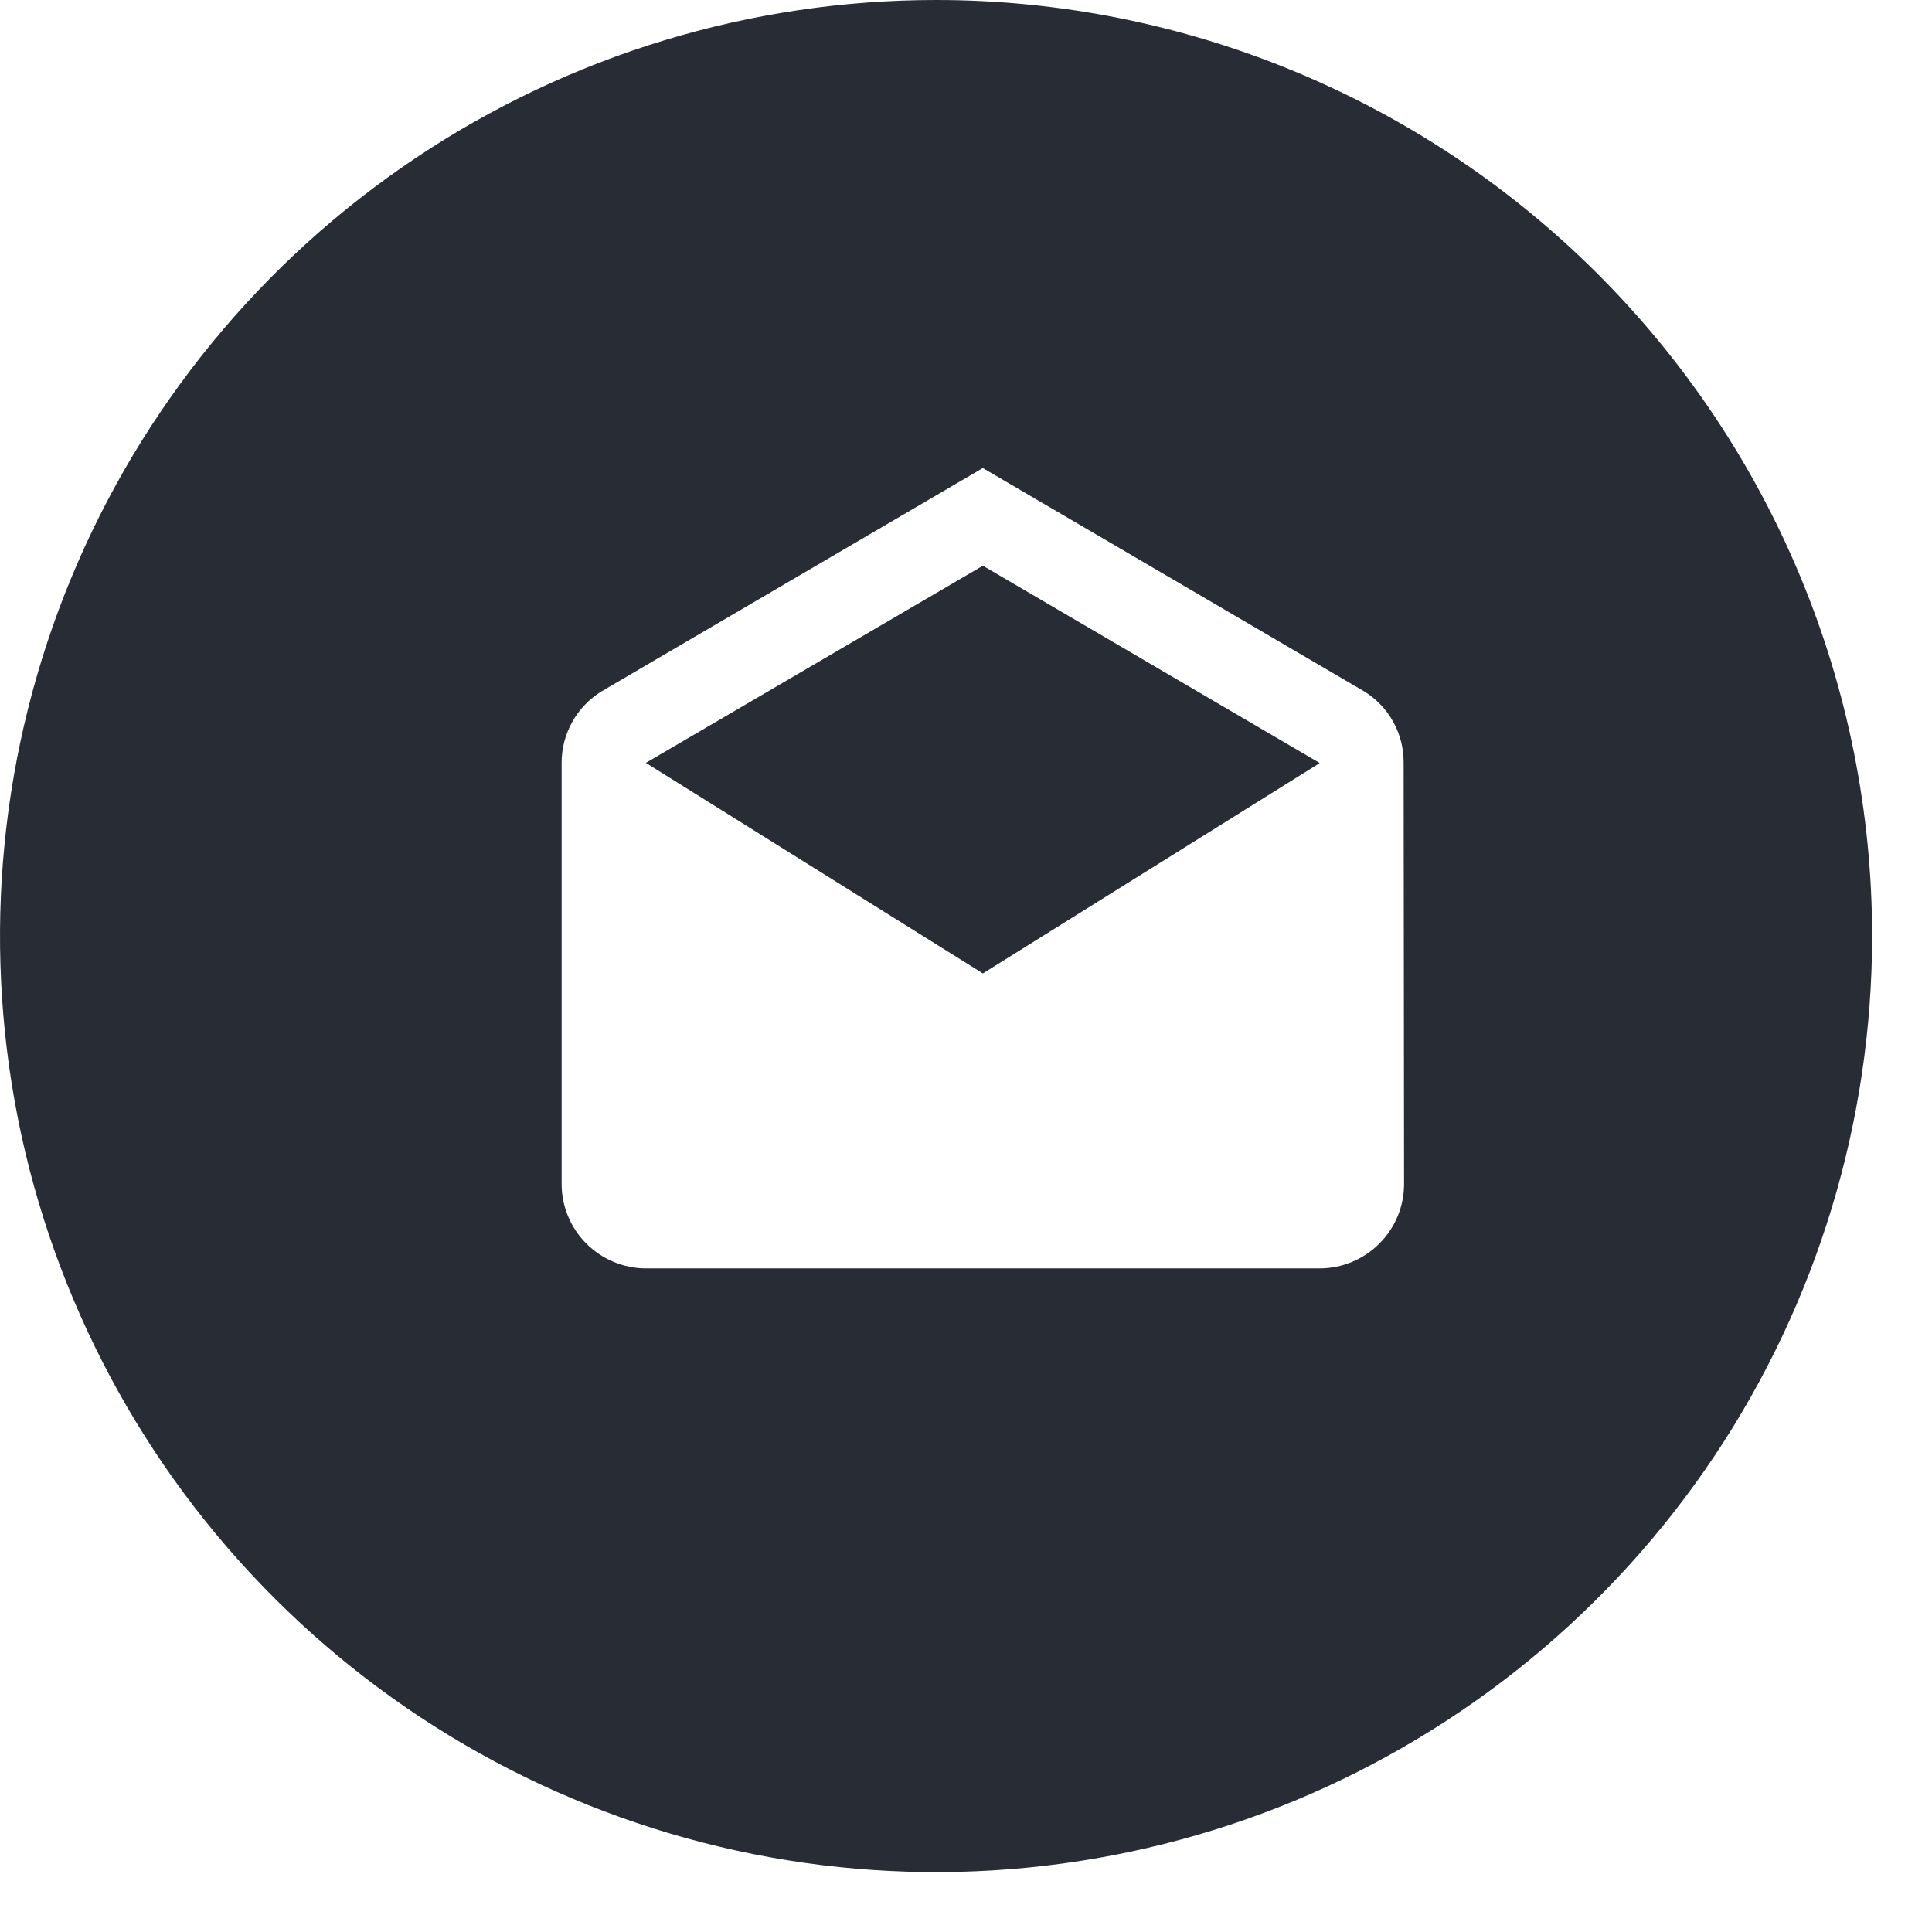
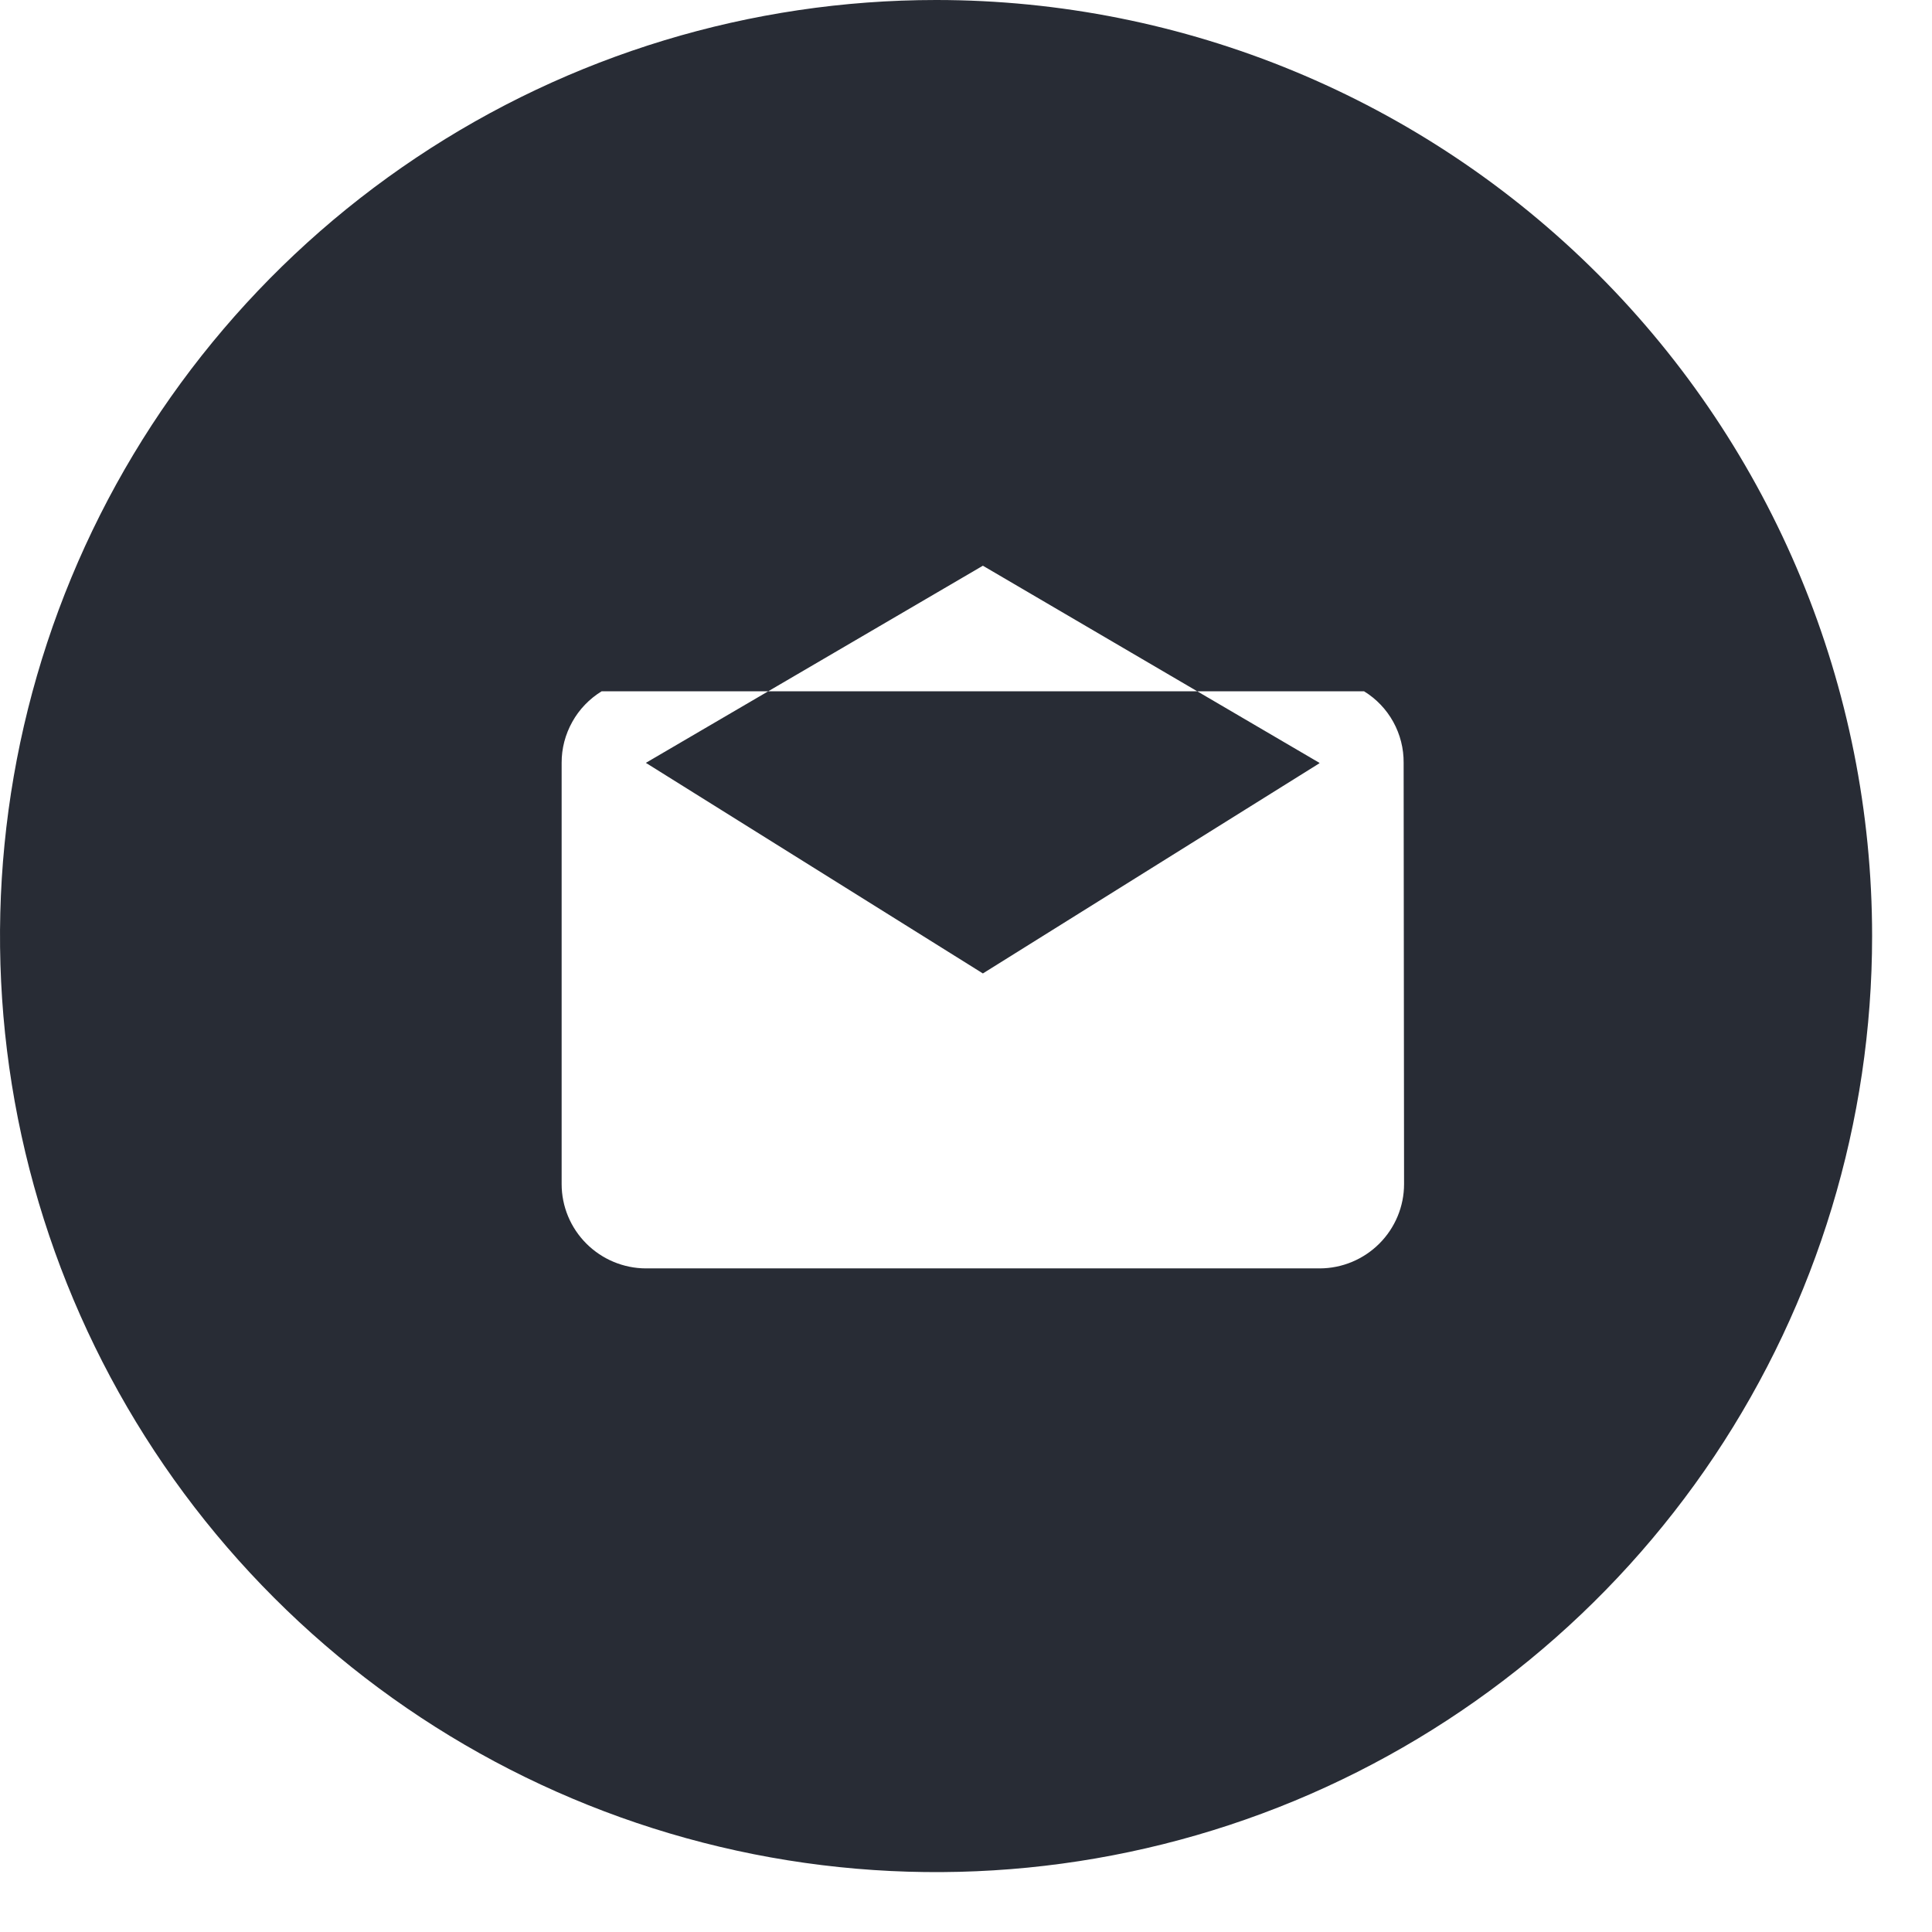
<svg xmlns="http://www.w3.org/2000/svg" width="27" height="27" viewBox="0 0 27 27" fill="none">
-   <path fill-rule="evenodd" clip-rule="evenodd" d="M26.163 13.082C26.163 15.669 25.396 18.198 23.959 20.349C22.521 22.5 20.478 24.177 18.088 25.168C15.697 26.158 13.067 26.416 10.53 25.912C7.992 25.407 5.661 24.161 3.832 22.331C2.002 20.502 0.756 18.171 0.251 15.634C-0.253 13.096 0.006 10.466 0.996 8.075C1.986 5.685 3.663 3.642 5.814 2.205C7.965 0.767 10.494 0 13.082 0C16.551 2.65208e-05 19.878 1.378 22.332 3.832C24.785 6.285 26.163 9.612 26.163 13.082ZM19.063 9.661C19.234 9.766 19.374 9.913 19.471 10.088C19.568 10.264 19.618 10.461 19.616 10.661L19.622 16.548C19.622 16.86 19.497 17.159 19.277 17.379C19.056 17.6 18.757 17.725 18.445 17.726H9.026C8.714 17.725 8.415 17.6 8.194 17.379C7.974 17.159 7.849 16.86 7.849 16.548V10.661C7.848 10.46 7.9 10.263 7.998 10.088C8.095 9.913 8.237 9.766 8.408 9.661L13.735 6.541L19.063 9.661ZM18.439 10.667V10.661L13.736 7.906L9.026 10.661L13.736 13.604L18.439 10.667Z" fill="#282C35" />
+   <path fill-rule="evenodd" clip-rule="evenodd" d="M26.163 13.082C26.163 15.669 25.396 18.198 23.959 20.349C22.521 22.5 20.478 24.177 18.088 25.168C15.697 26.158 13.067 26.416 10.53 25.912C7.992 25.407 5.661 24.161 3.832 22.331C2.002 20.502 0.756 18.171 0.251 15.634C-0.253 13.096 0.006 10.466 0.996 8.075C1.986 5.685 3.663 3.642 5.814 2.205C7.965 0.767 10.494 0 13.082 0C16.551 2.65208e-05 19.878 1.378 22.332 3.832C24.785 6.285 26.163 9.612 26.163 13.082ZM19.063 9.661C19.234 9.766 19.374 9.913 19.471 10.088C19.568 10.264 19.618 10.461 19.616 10.661L19.622 16.548C19.622 16.86 19.497 17.159 19.277 17.379C19.056 17.6 18.757 17.725 18.445 17.726H9.026C8.714 17.725 8.415 17.6 8.194 17.379C7.974 17.159 7.849 16.86 7.849 16.548V10.661C7.848 10.46 7.9 10.263 7.998 10.088C8.095 9.913 8.237 9.766 8.408 9.661L19.063 9.661ZM18.439 10.667V10.661L13.736 7.906L9.026 10.661L13.736 13.604L18.439 10.667Z" fill="#282C35" />
</svg>